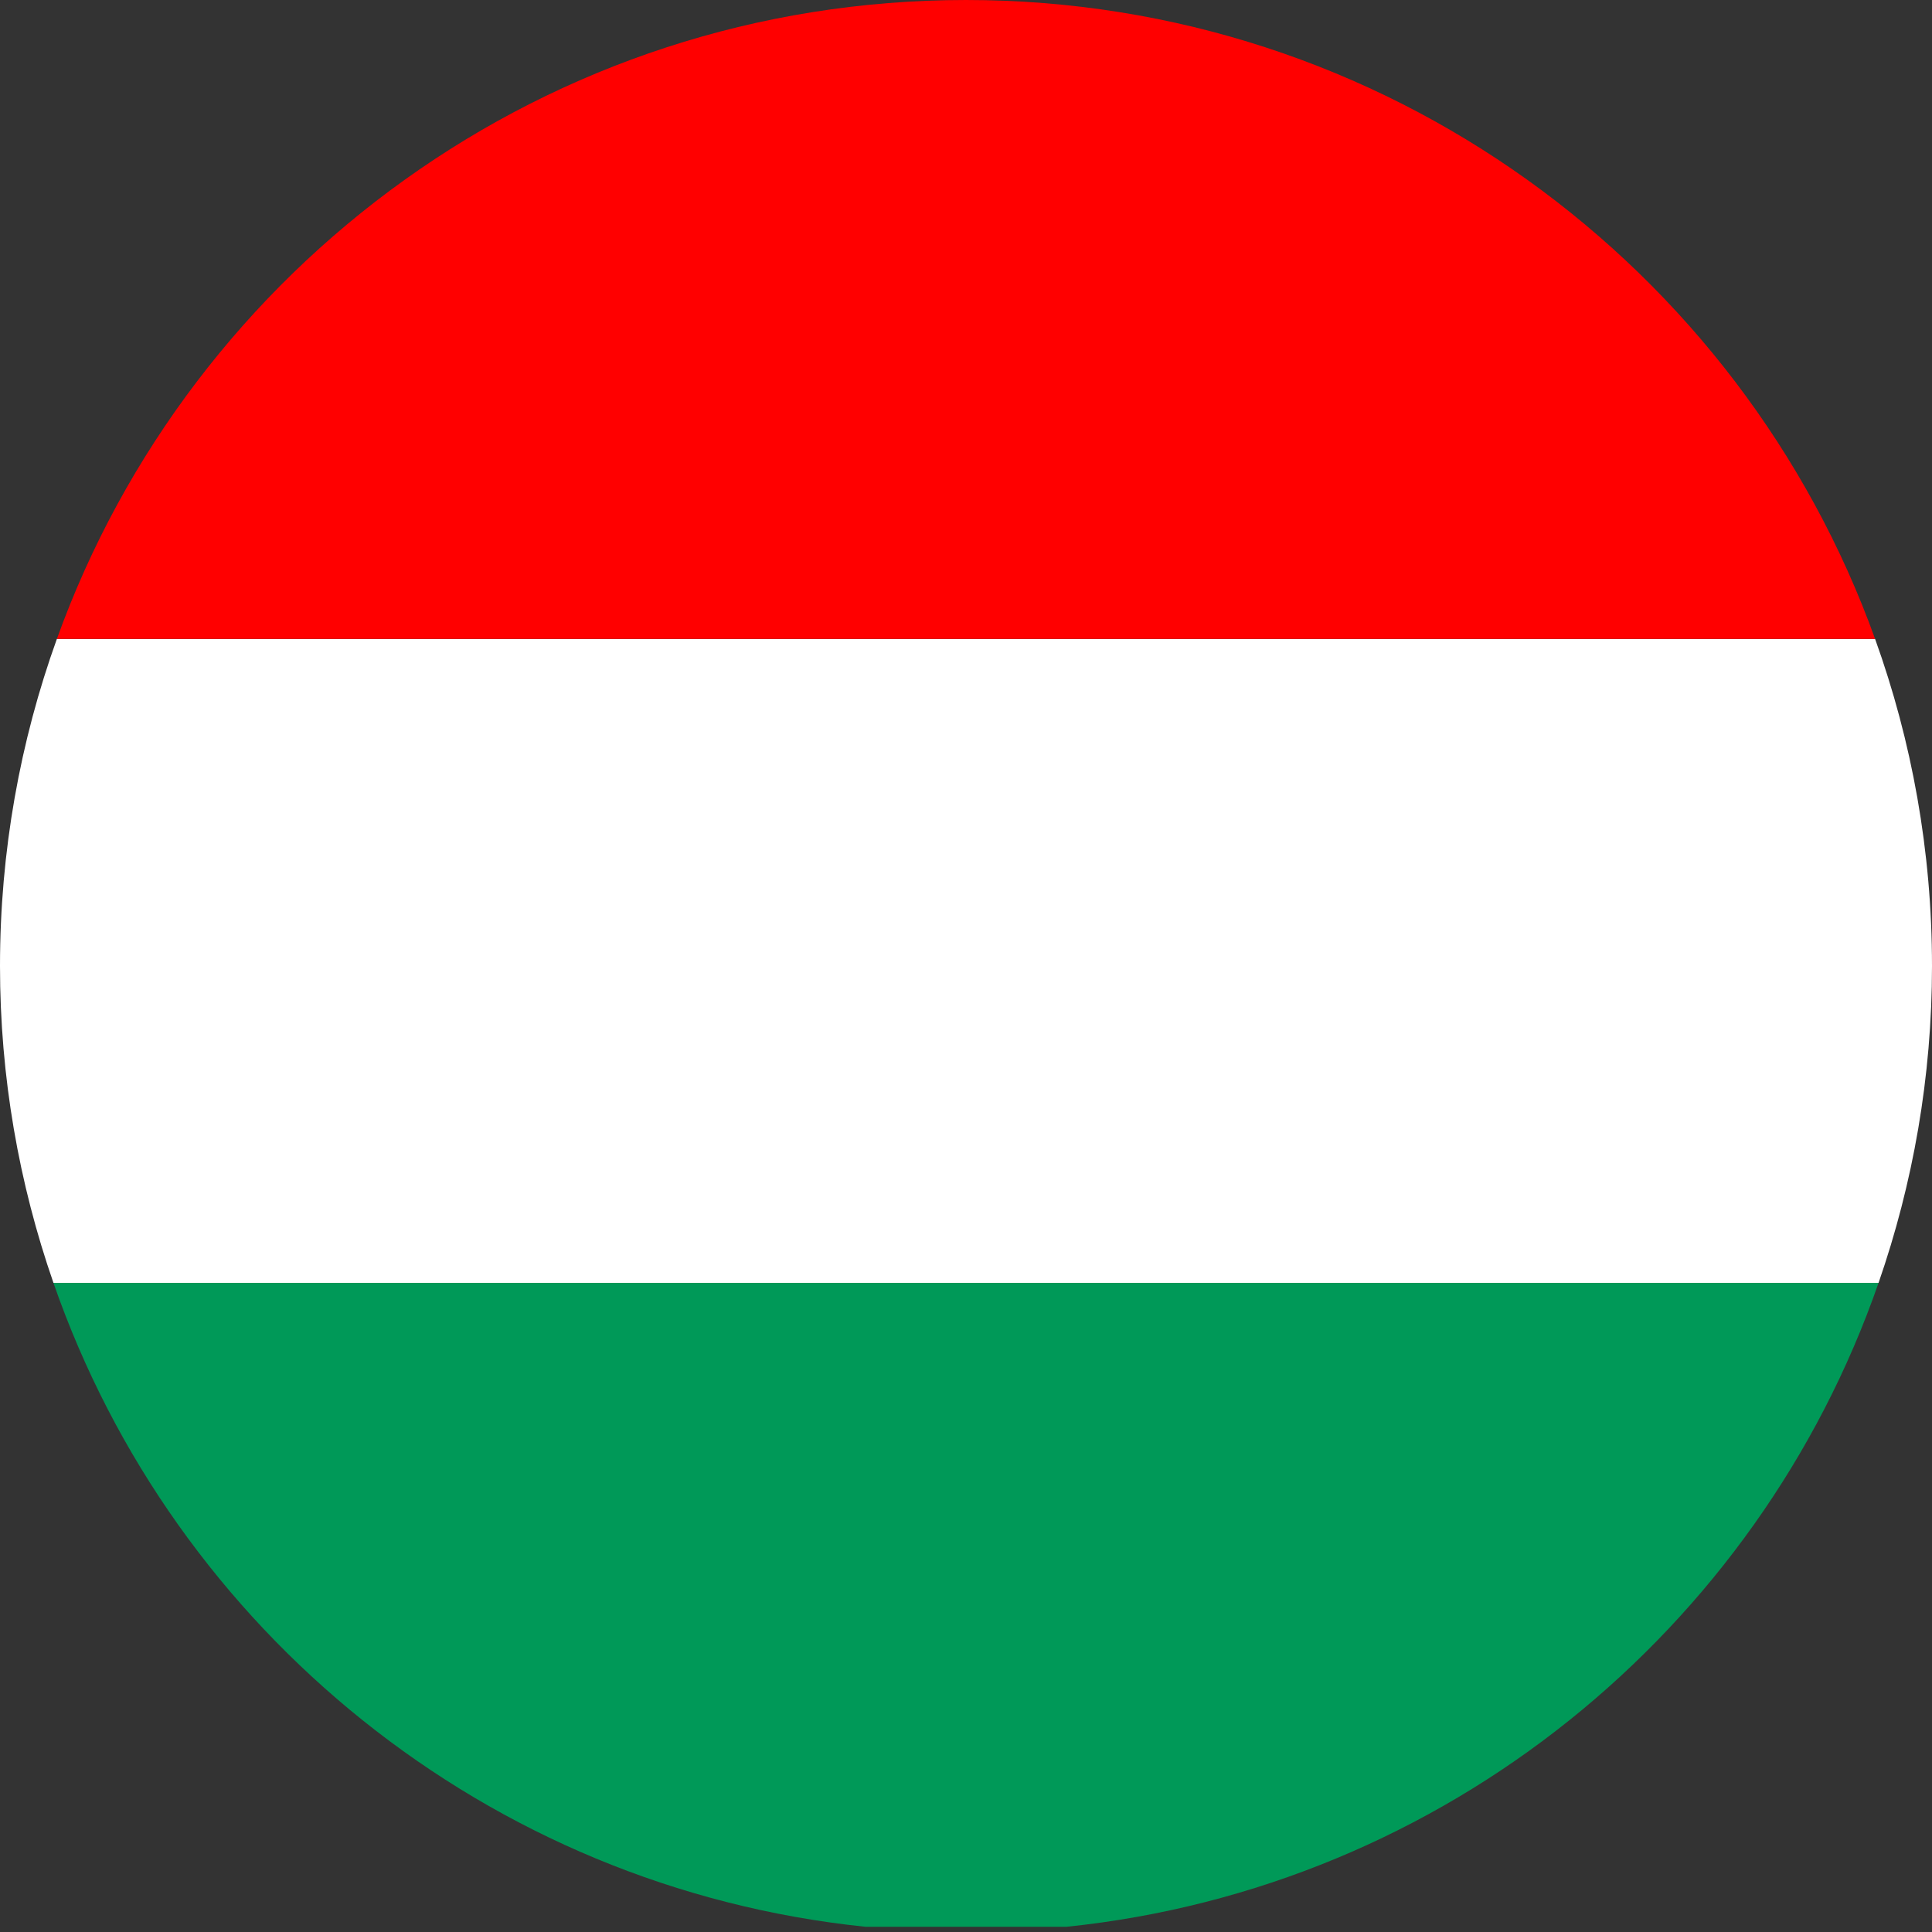
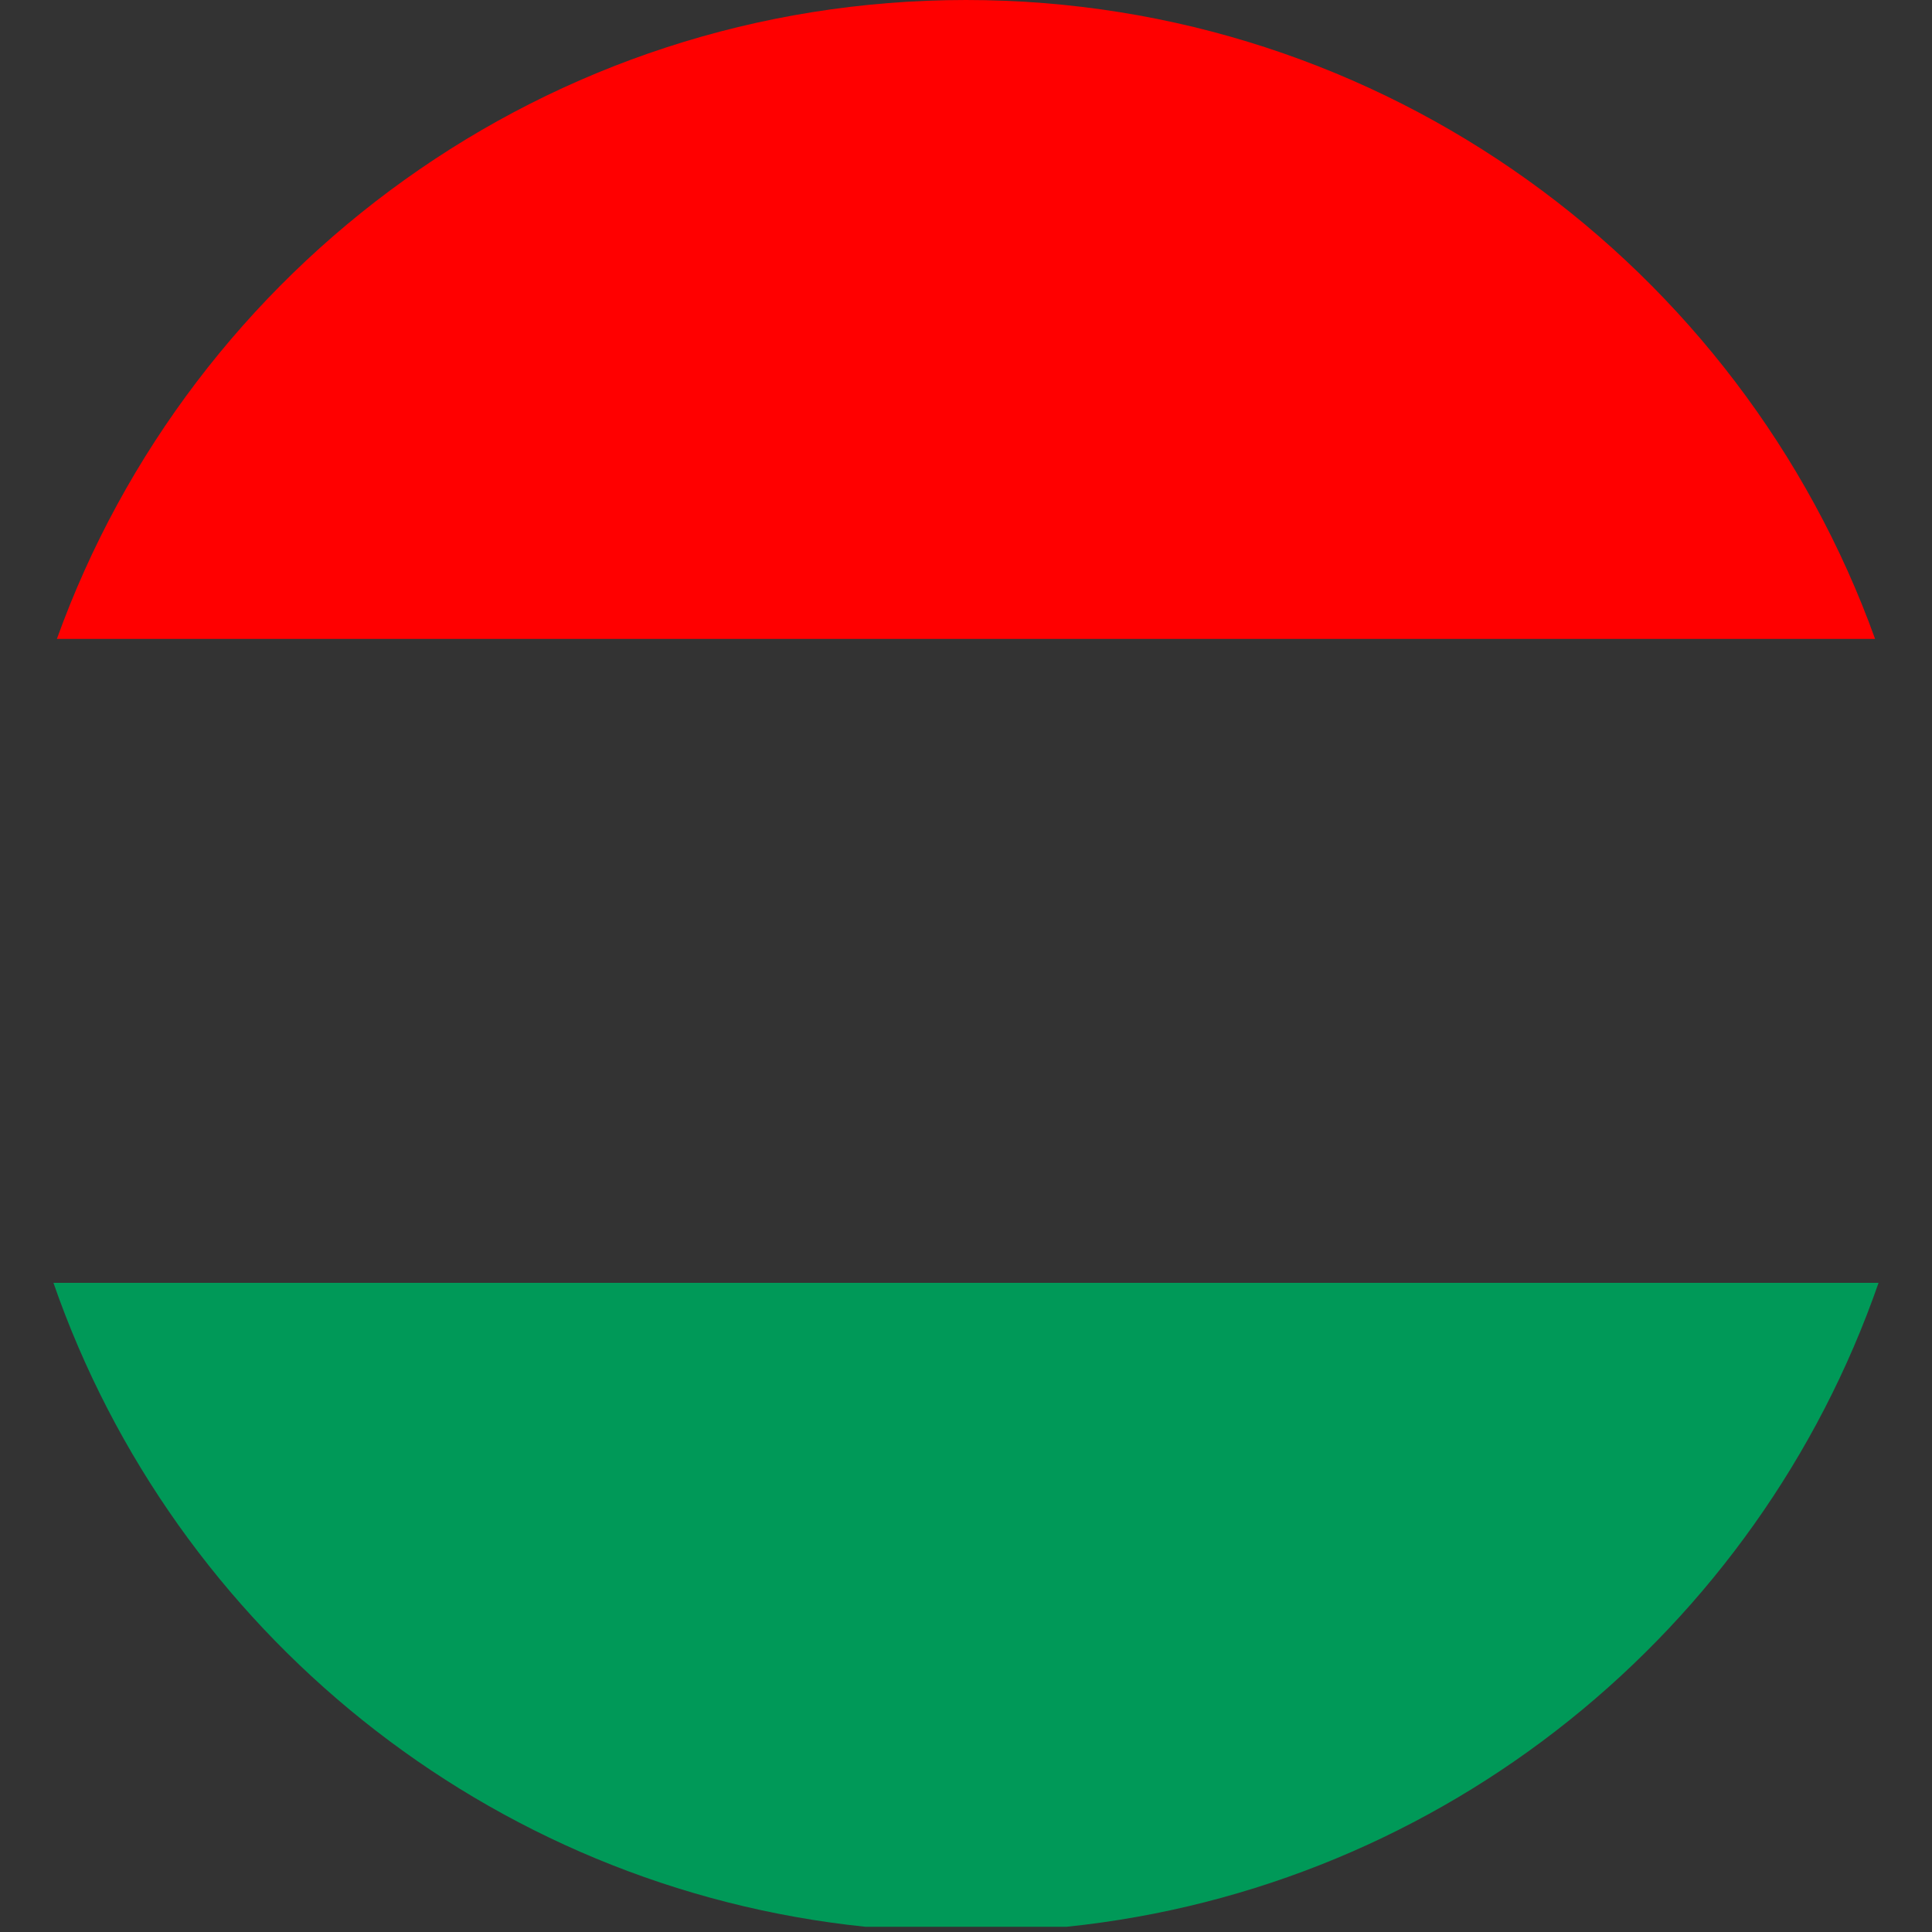
<svg xmlns="http://www.w3.org/2000/svg" version="1.1" x="0px" y="0px" viewBox="0 0 61.568 61.568" style="enable-background:new 0 0 61.568 61.568;" xml:space="preserve">
  <rect x="0" y="0" width="61.568" height="61.568" fill="#333333" stroke="none" />
  <g id="Hungary">
    <g>
      <path style="fill:none;" d="M27.582,61.402c1.053,0.109,2.121,0.166,3.202,0.166c1.081,0,2.149-0.057,3.202-0.166H27.582z" />
-       <path style="fill:#FFFFFF;" d="M61.568,30.784c0-3.659-0.642-7.168-1.814-10.424H1.813C0.642,23.616,0,27.125,0,30.784    c0,3.538,0.604,6.933,1.703,10.097h58.162C60.963,37.717,61.568,34.322,61.568,30.784z" />
      <path style="fill:#FF0000;" d="M30.784,0C17.442,0,6.085,8.49,1.813,20.36h57.941C55.482,8.49,44.126,0,30.784,0z" />
      <path style="fill:#009958;" d="M59.865,40.881H1.703c3.844,11.073,13.826,19.275,25.879,20.521h6.404    C46.039,60.156,56.02,51.954,59.865,40.881z" />
    </g>
  </g>
  <g id="Layer_1">
</g>
</svg>